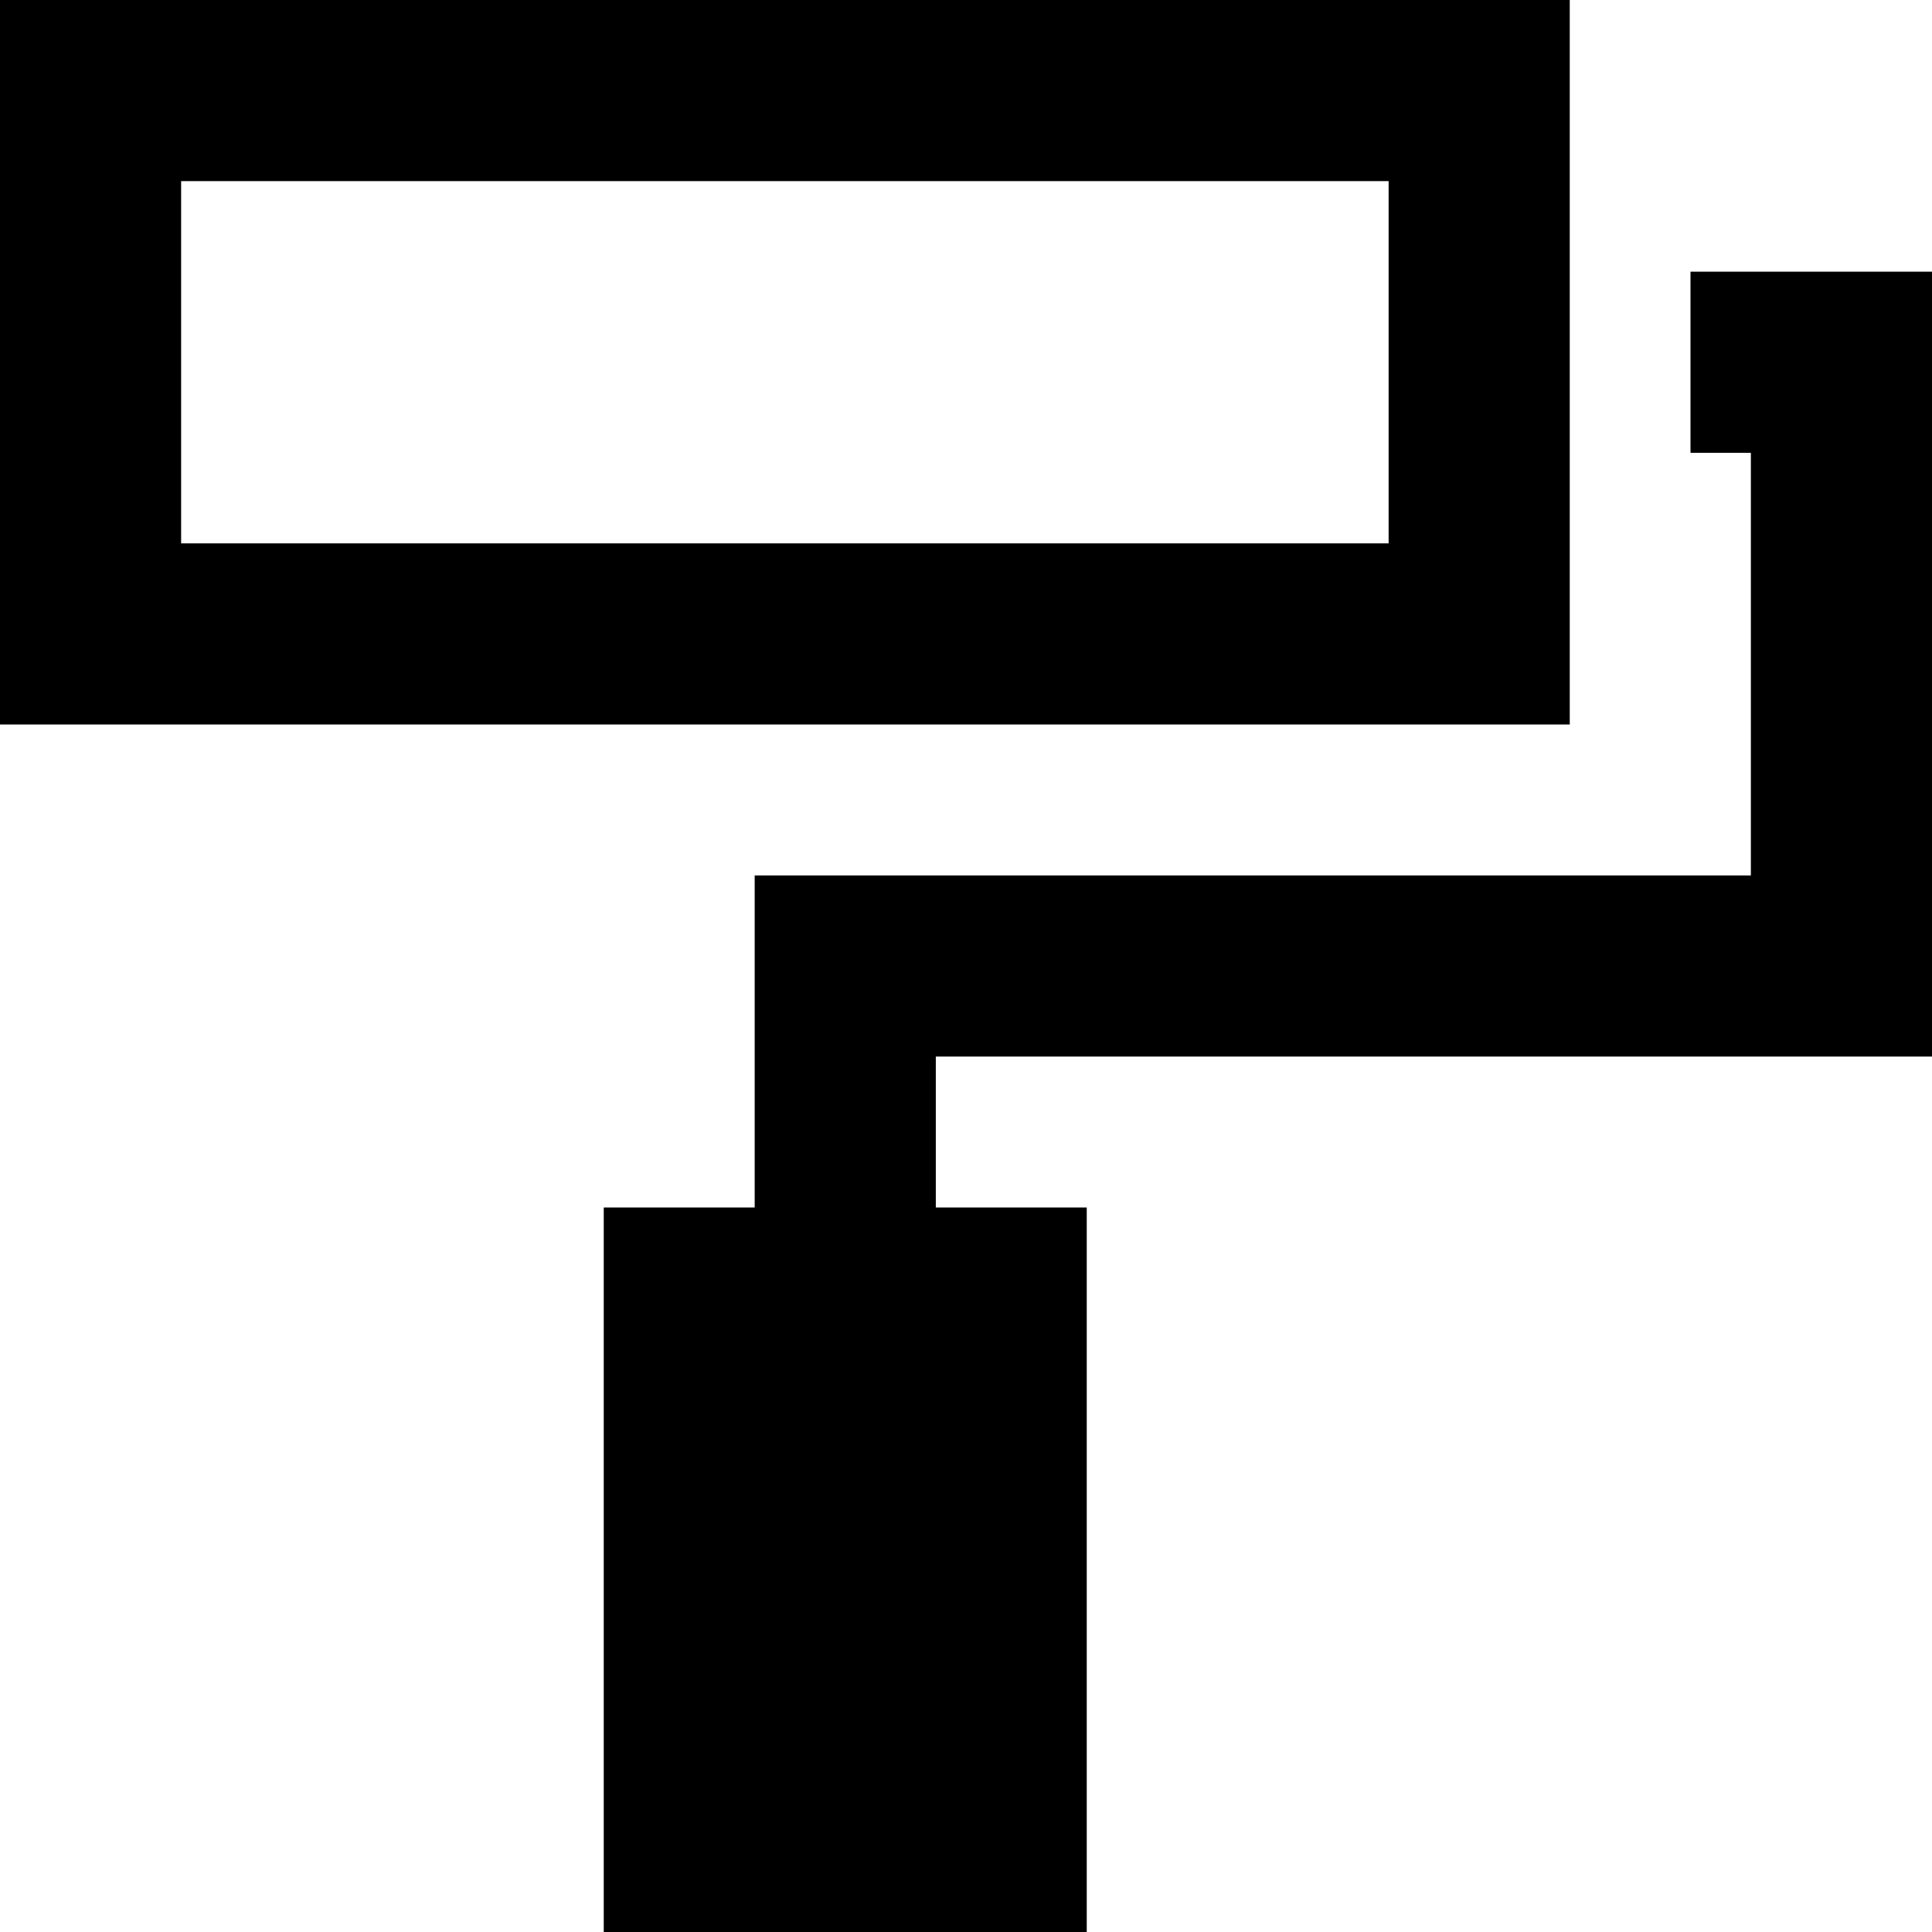
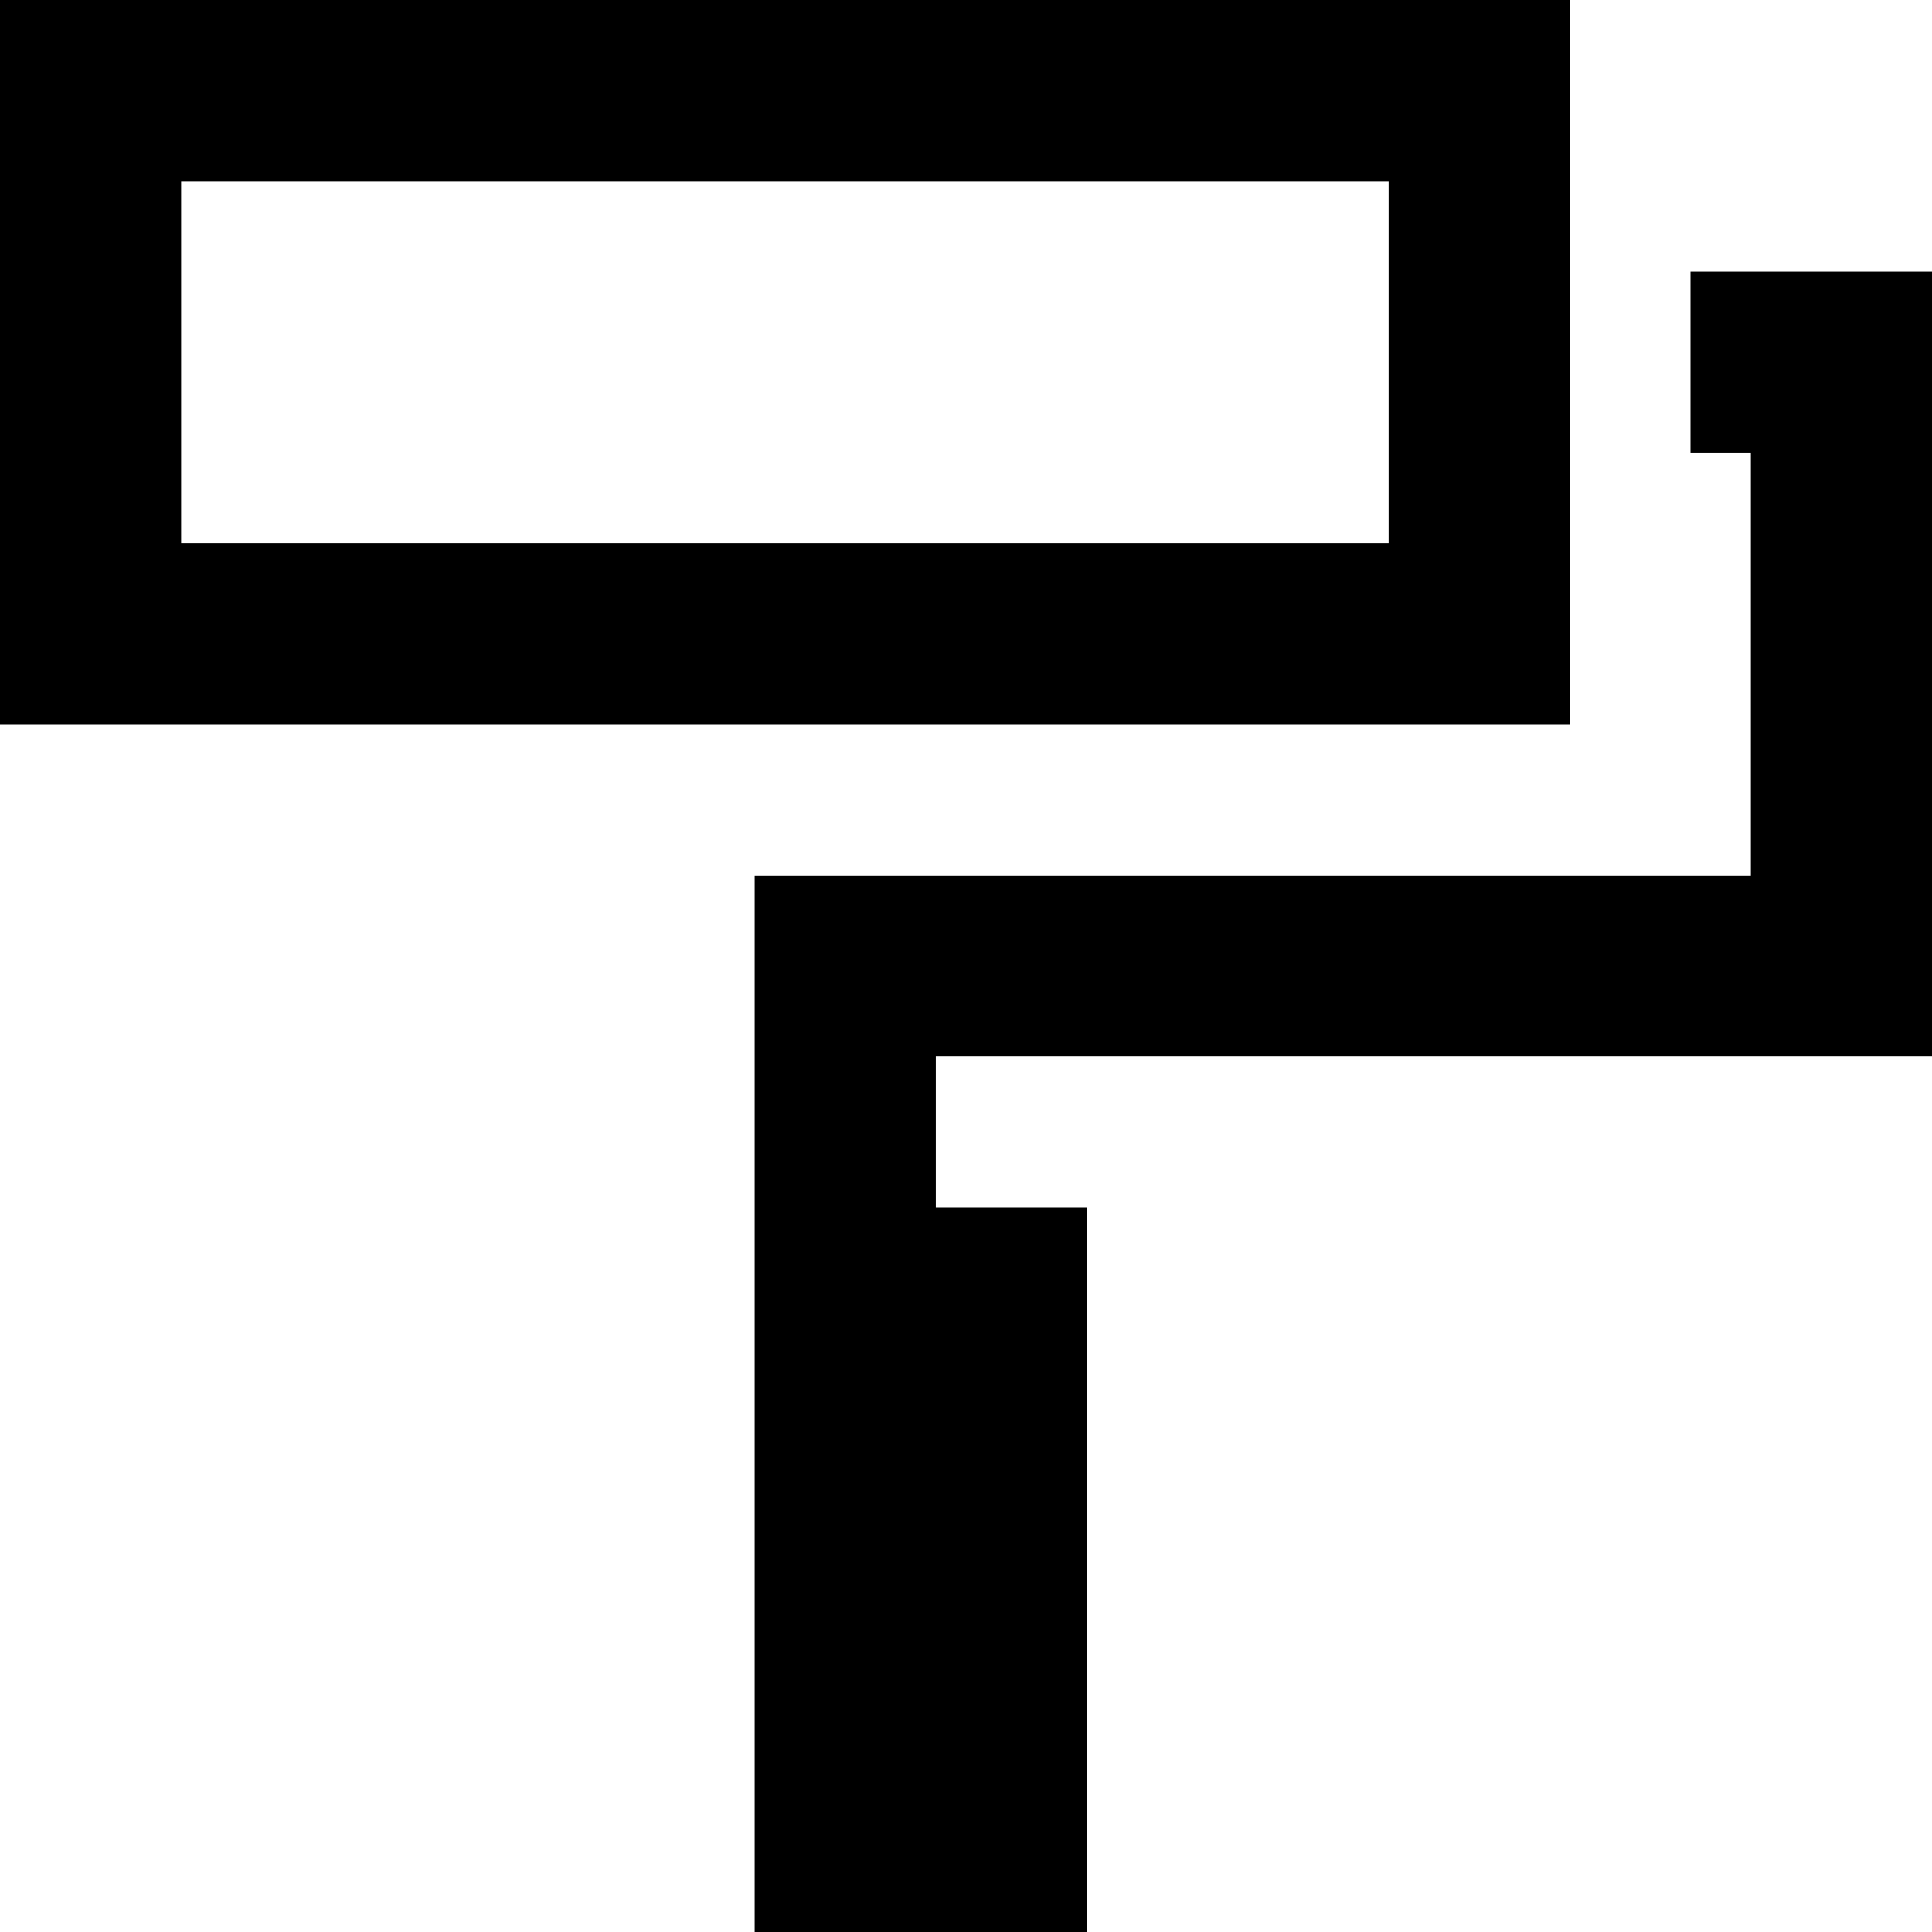
<svg xmlns="http://www.w3.org/2000/svg" viewBox="0 0 512 512">
-   <path d="M368 48H48v96H368V48zM48 0H368h48V48 72v48 24 48H368 48 0V144 48 0H48zM248 320h40V512H160V320h40V256 232h24H464V120H448V72h40 24V96 256v24H488 248v40z" />
+   <path d="M368 48H48v96H368V48zM48 0H368h48V48 72v48 24 48H368 48 0V144 48 0H48zM248 320h40V512H160h40V256 232h24H464V120H448V72h40 24V96 256v24H488 248v40z" />
</svg>